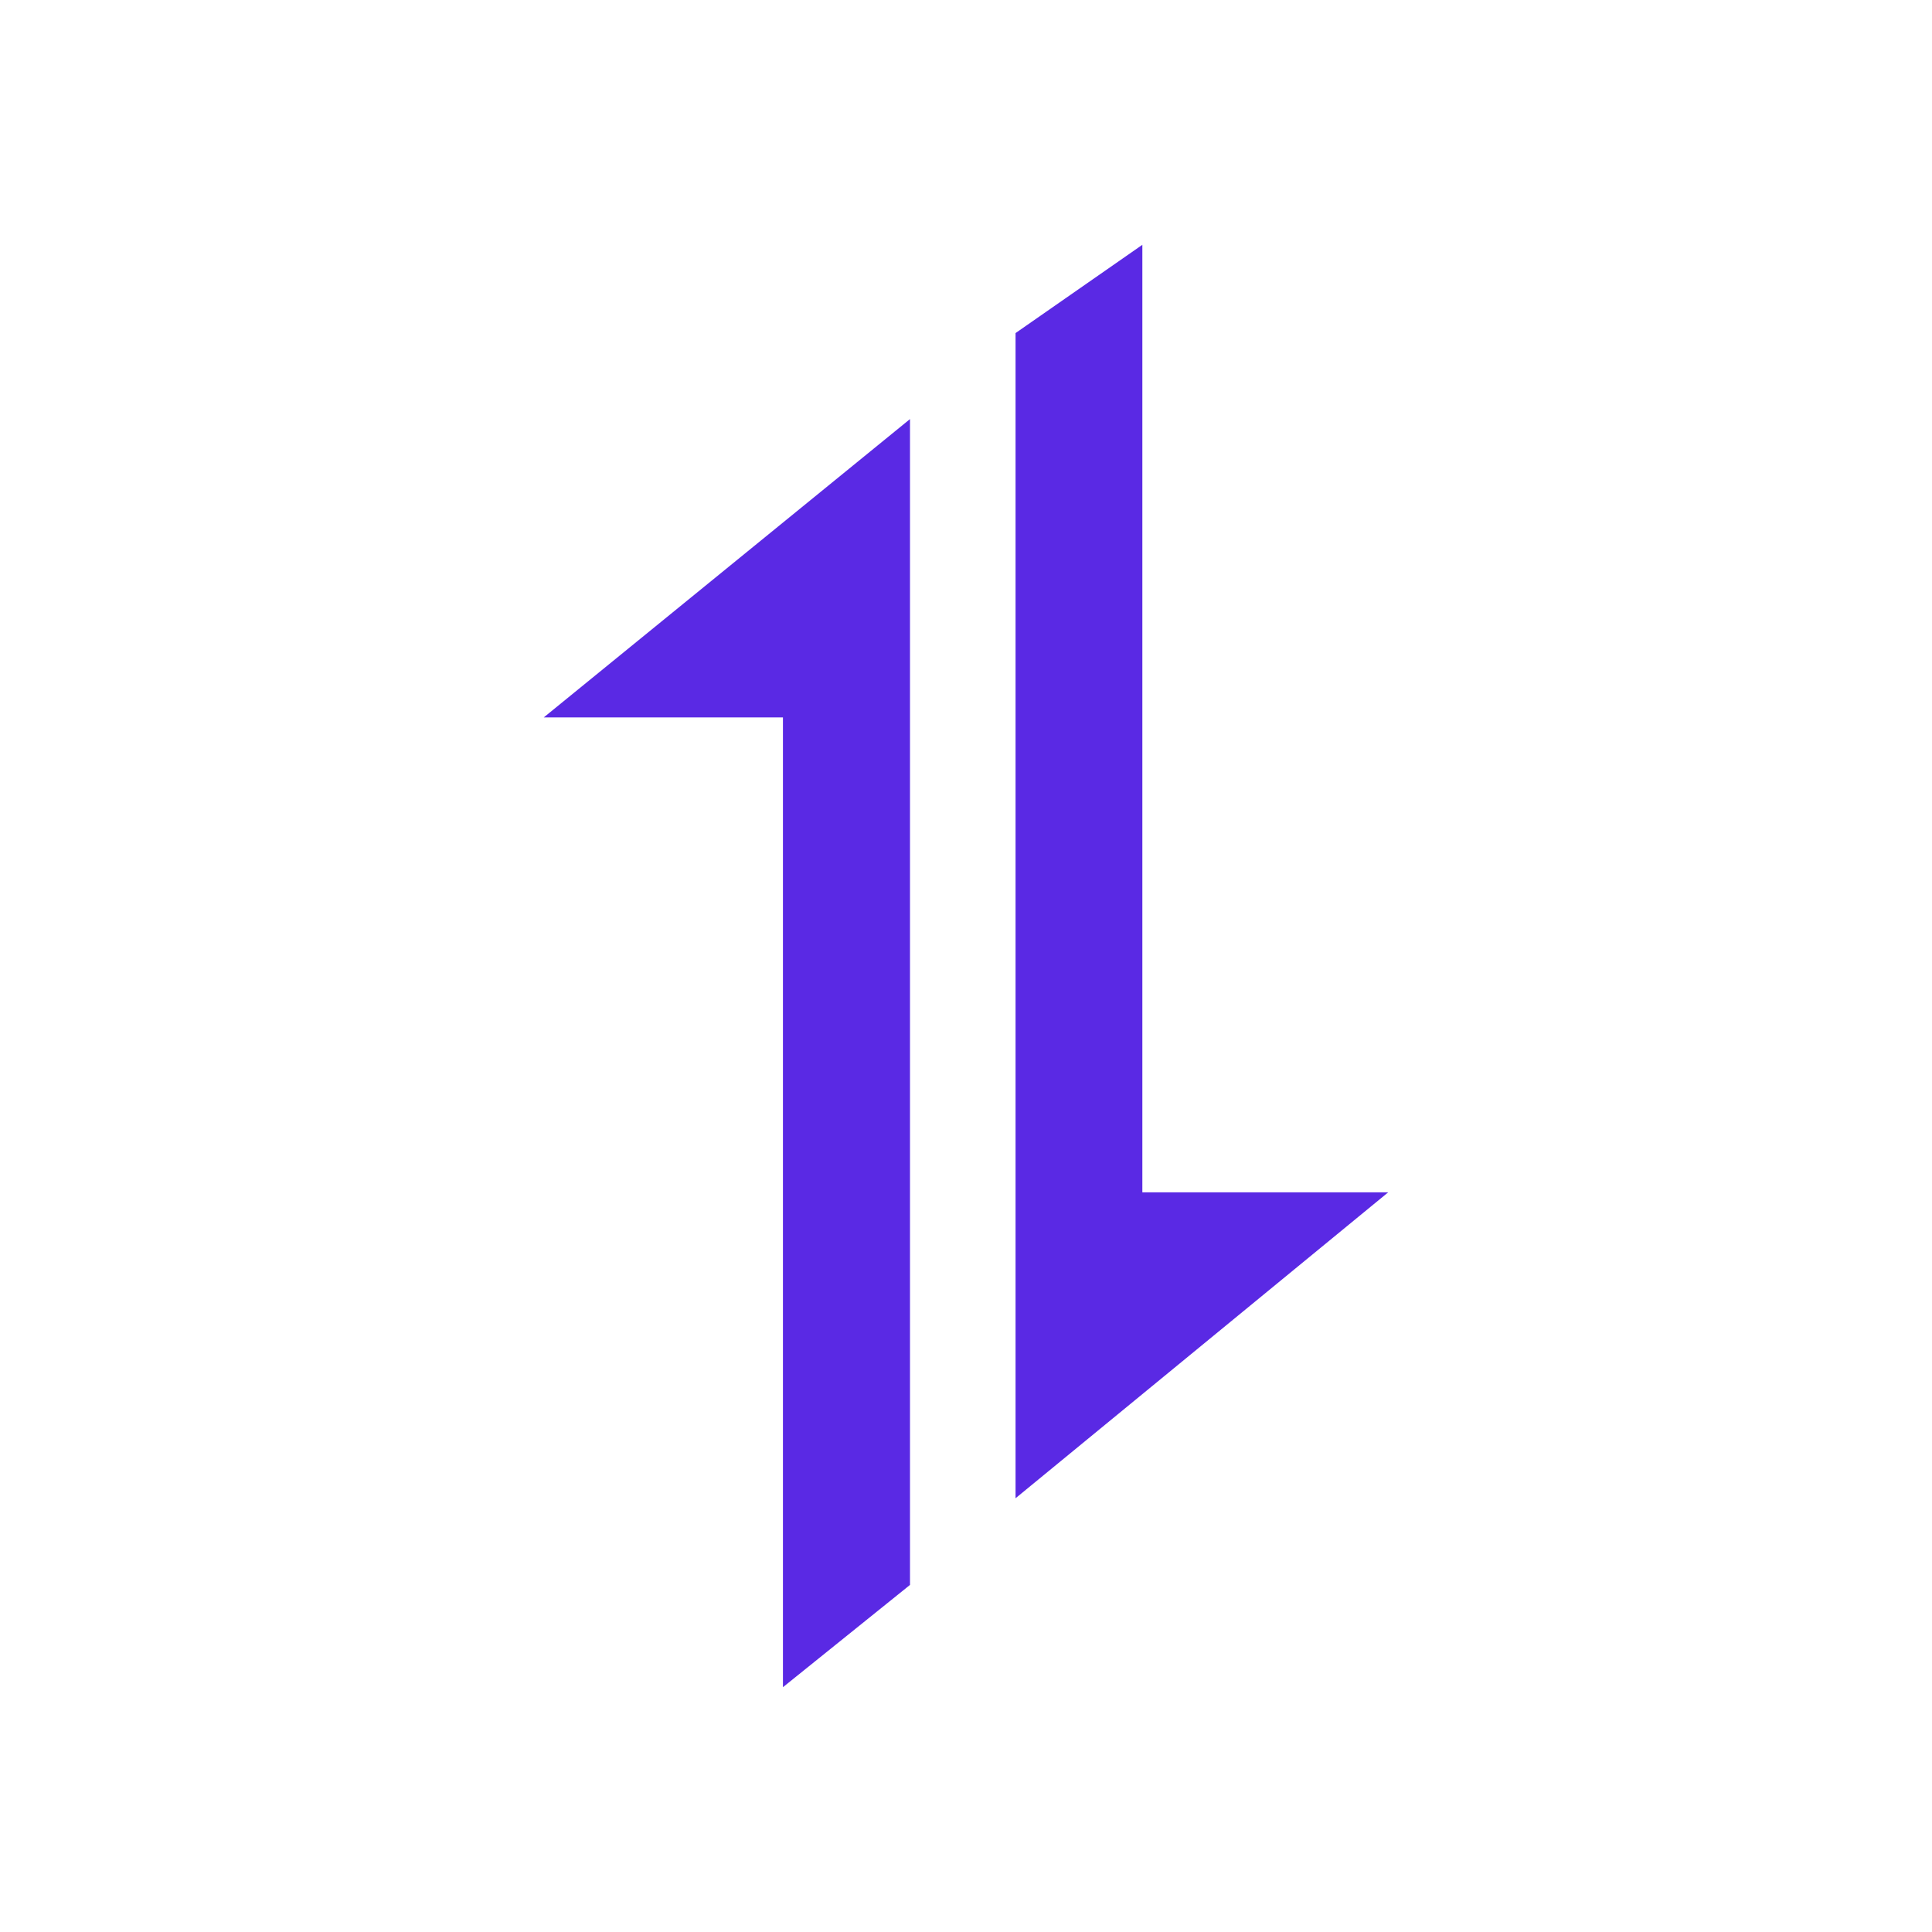
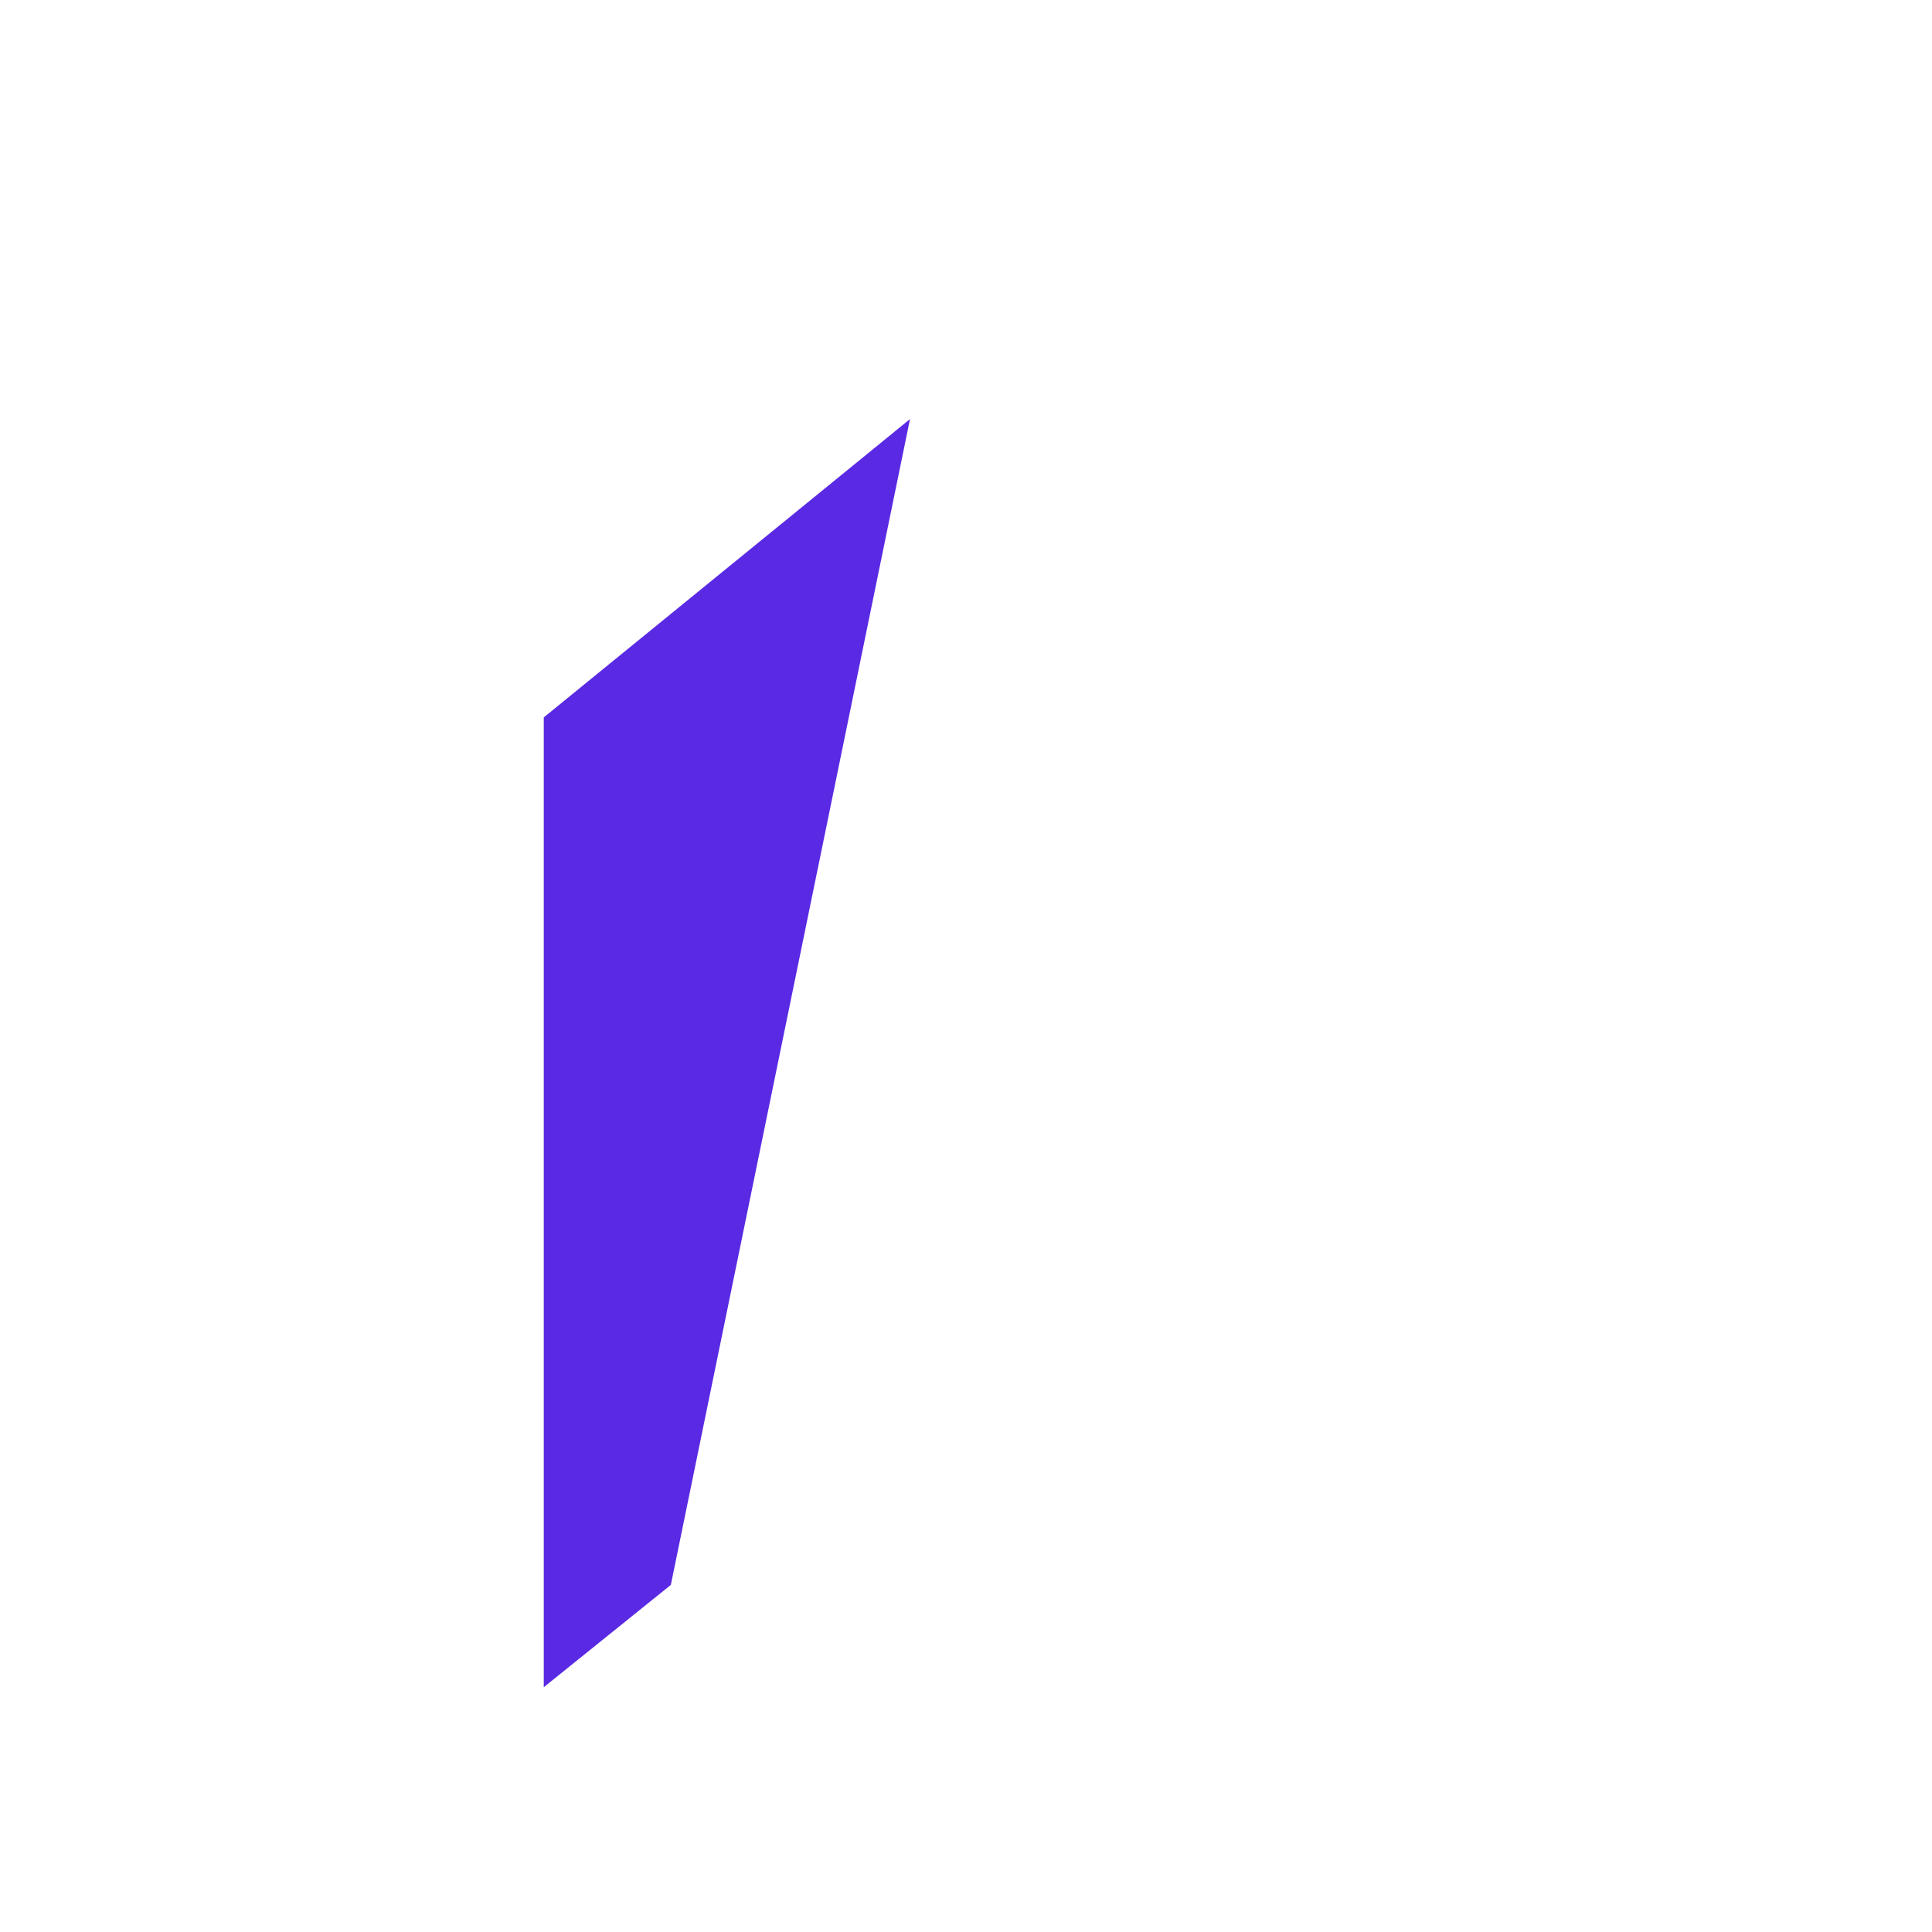
<svg xmlns="http://www.w3.org/2000/svg" width="68" height="68" viewBox="0 0 68 68">
  <defs>
    <clipPath id="clip-Axios">
      <rect width="68" height="68" />
    </clipPath>
  </defs>
  <g id="Axios" clip-path="url(#clip-Axios)">
    <g id="Group_134550" data-name="Group 134550" transform="translate(-3258.217 -1745.453)">
-       <path id="Path_157570" data-name="Path 157570" d="M99.246,3.652l-12.89,10.5h8.418V48.286l4.472-3.6Z" transform="translate(3191 1756.551)" fill="#5a29e4" />
-       <path id="Path_157571" data-name="Path 157571" d="M95.295,44.467,108.411,33.7H99.758V.35L95.295,3.457Z" transform="translate(3198.666 1753.719)" fill="#5a29e4" />
+       <path id="Path_157570" data-name="Path 157570" d="M99.246,3.652l-12.89,10.5V48.286l4.472-3.6Z" transform="translate(3191 1756.551)" fill="#5a29e4" />
    </g>
  </g>
</svg>